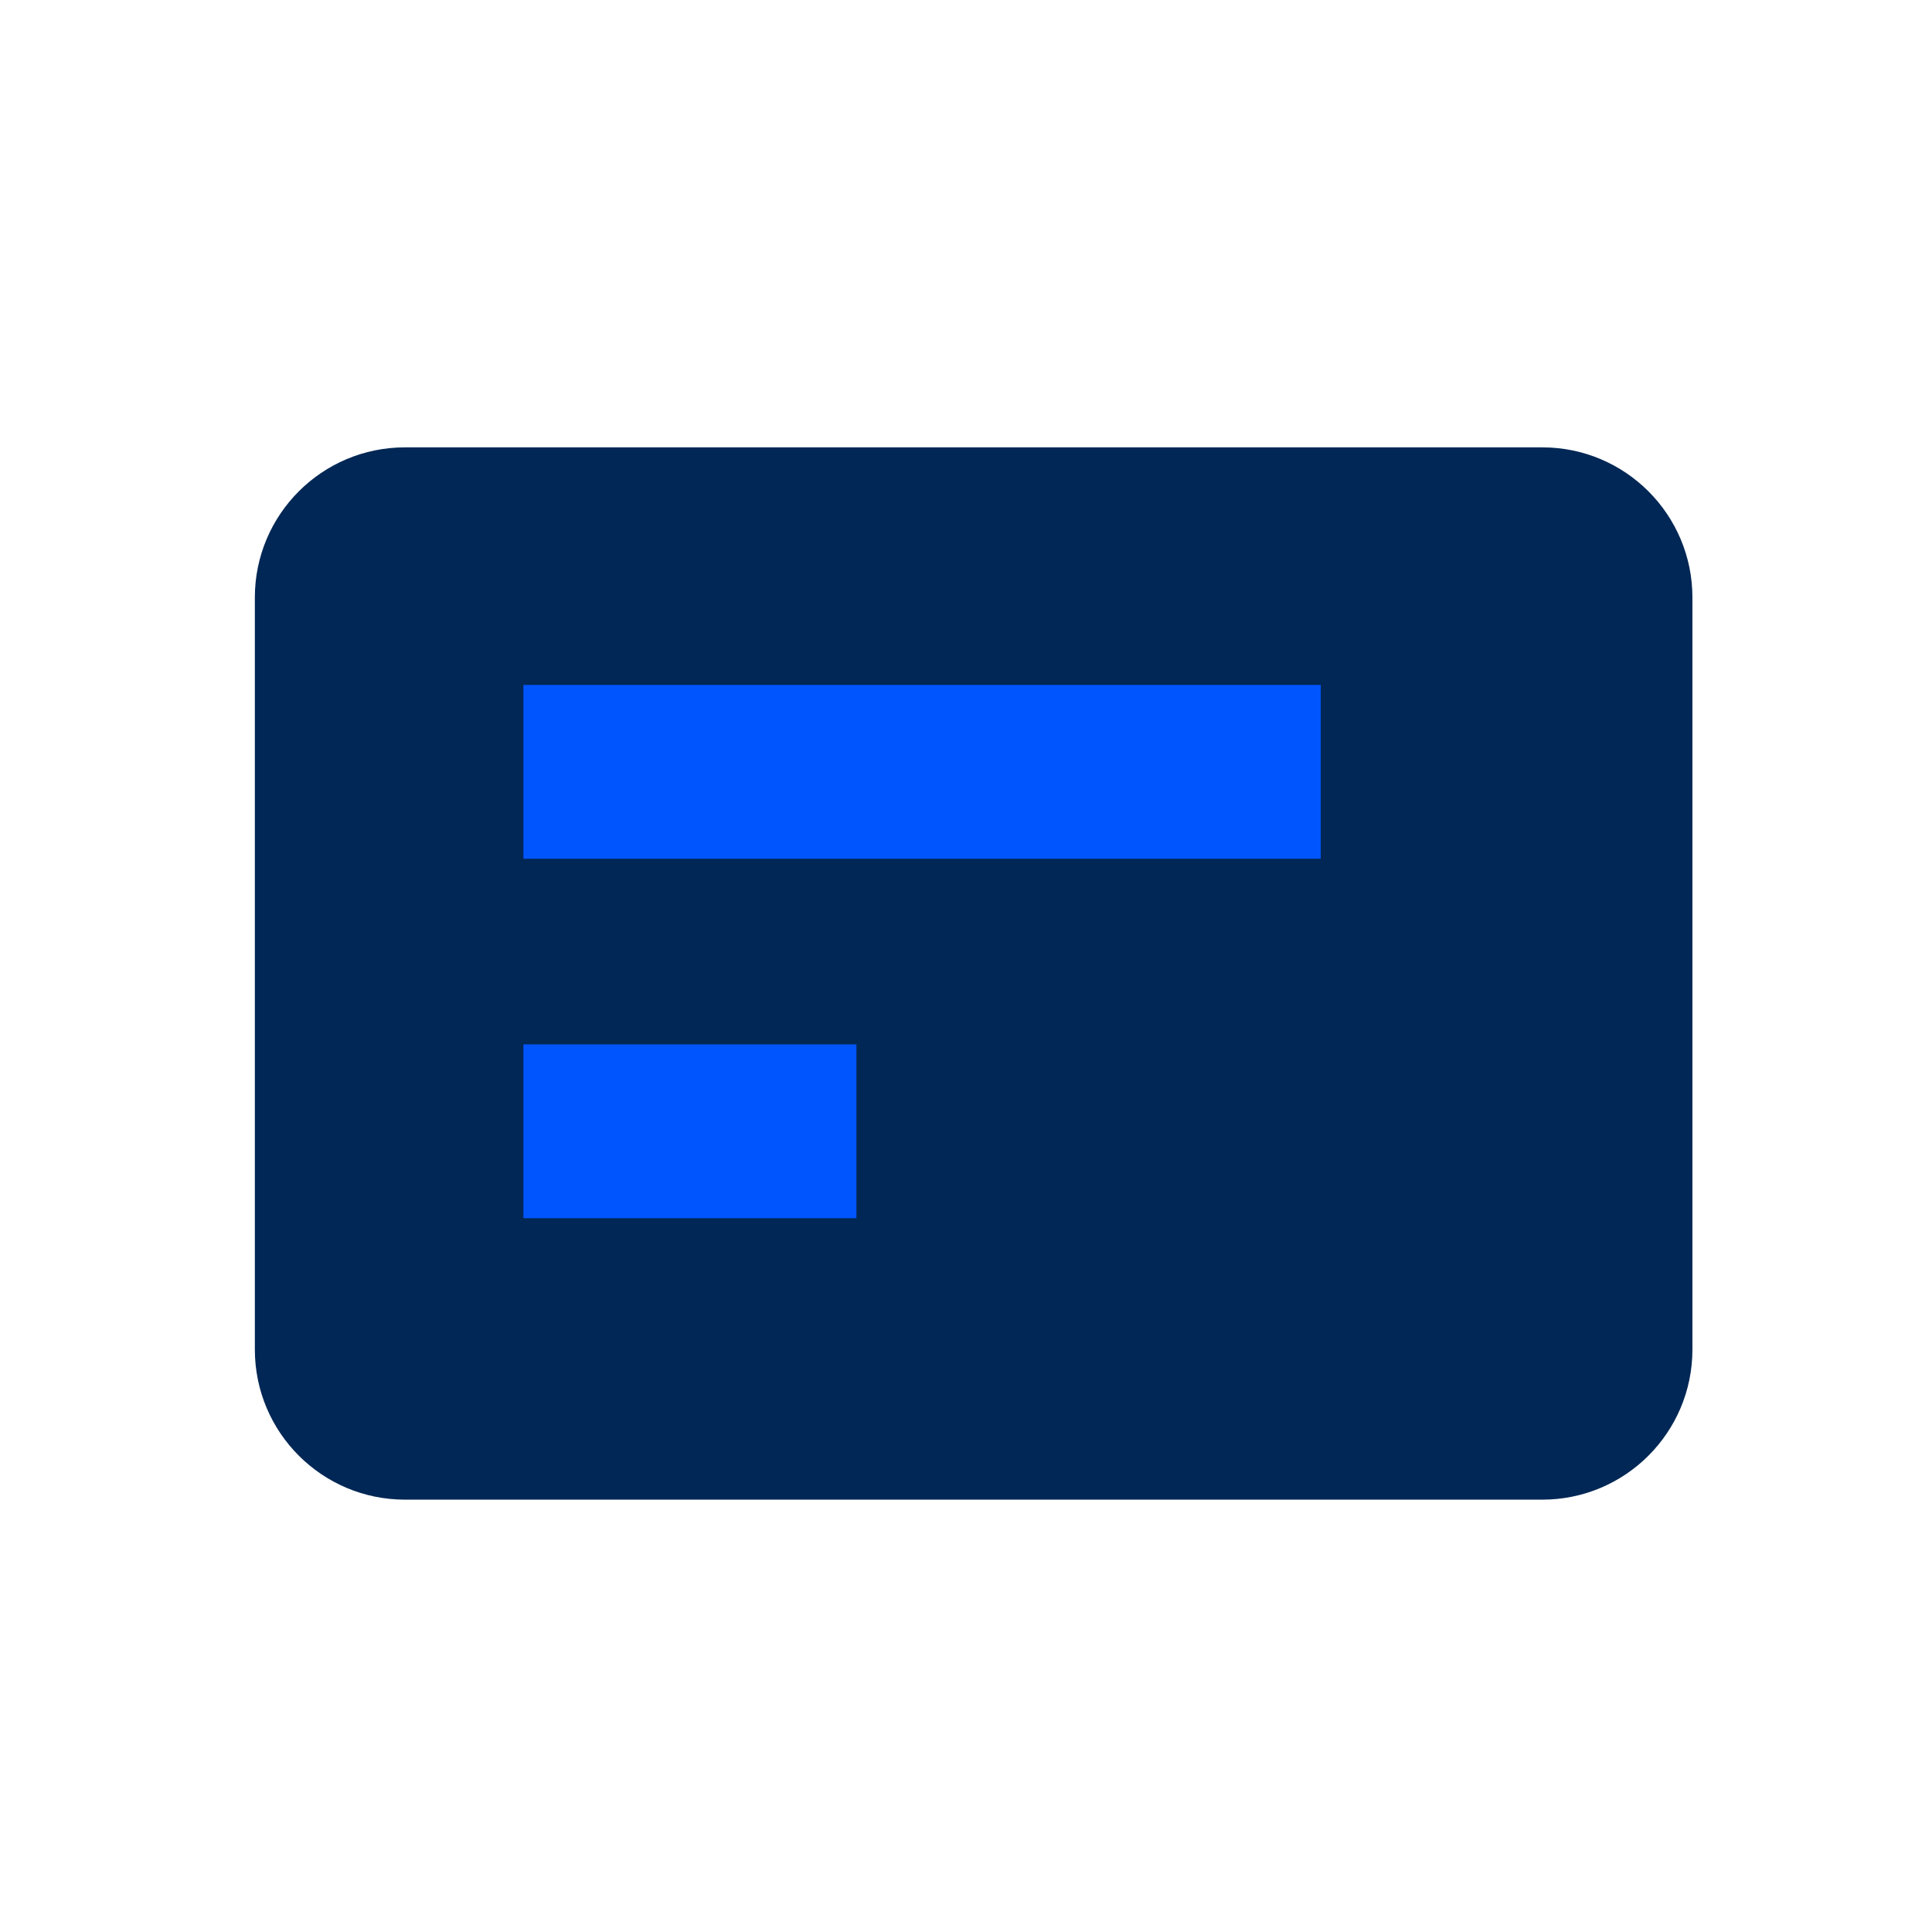
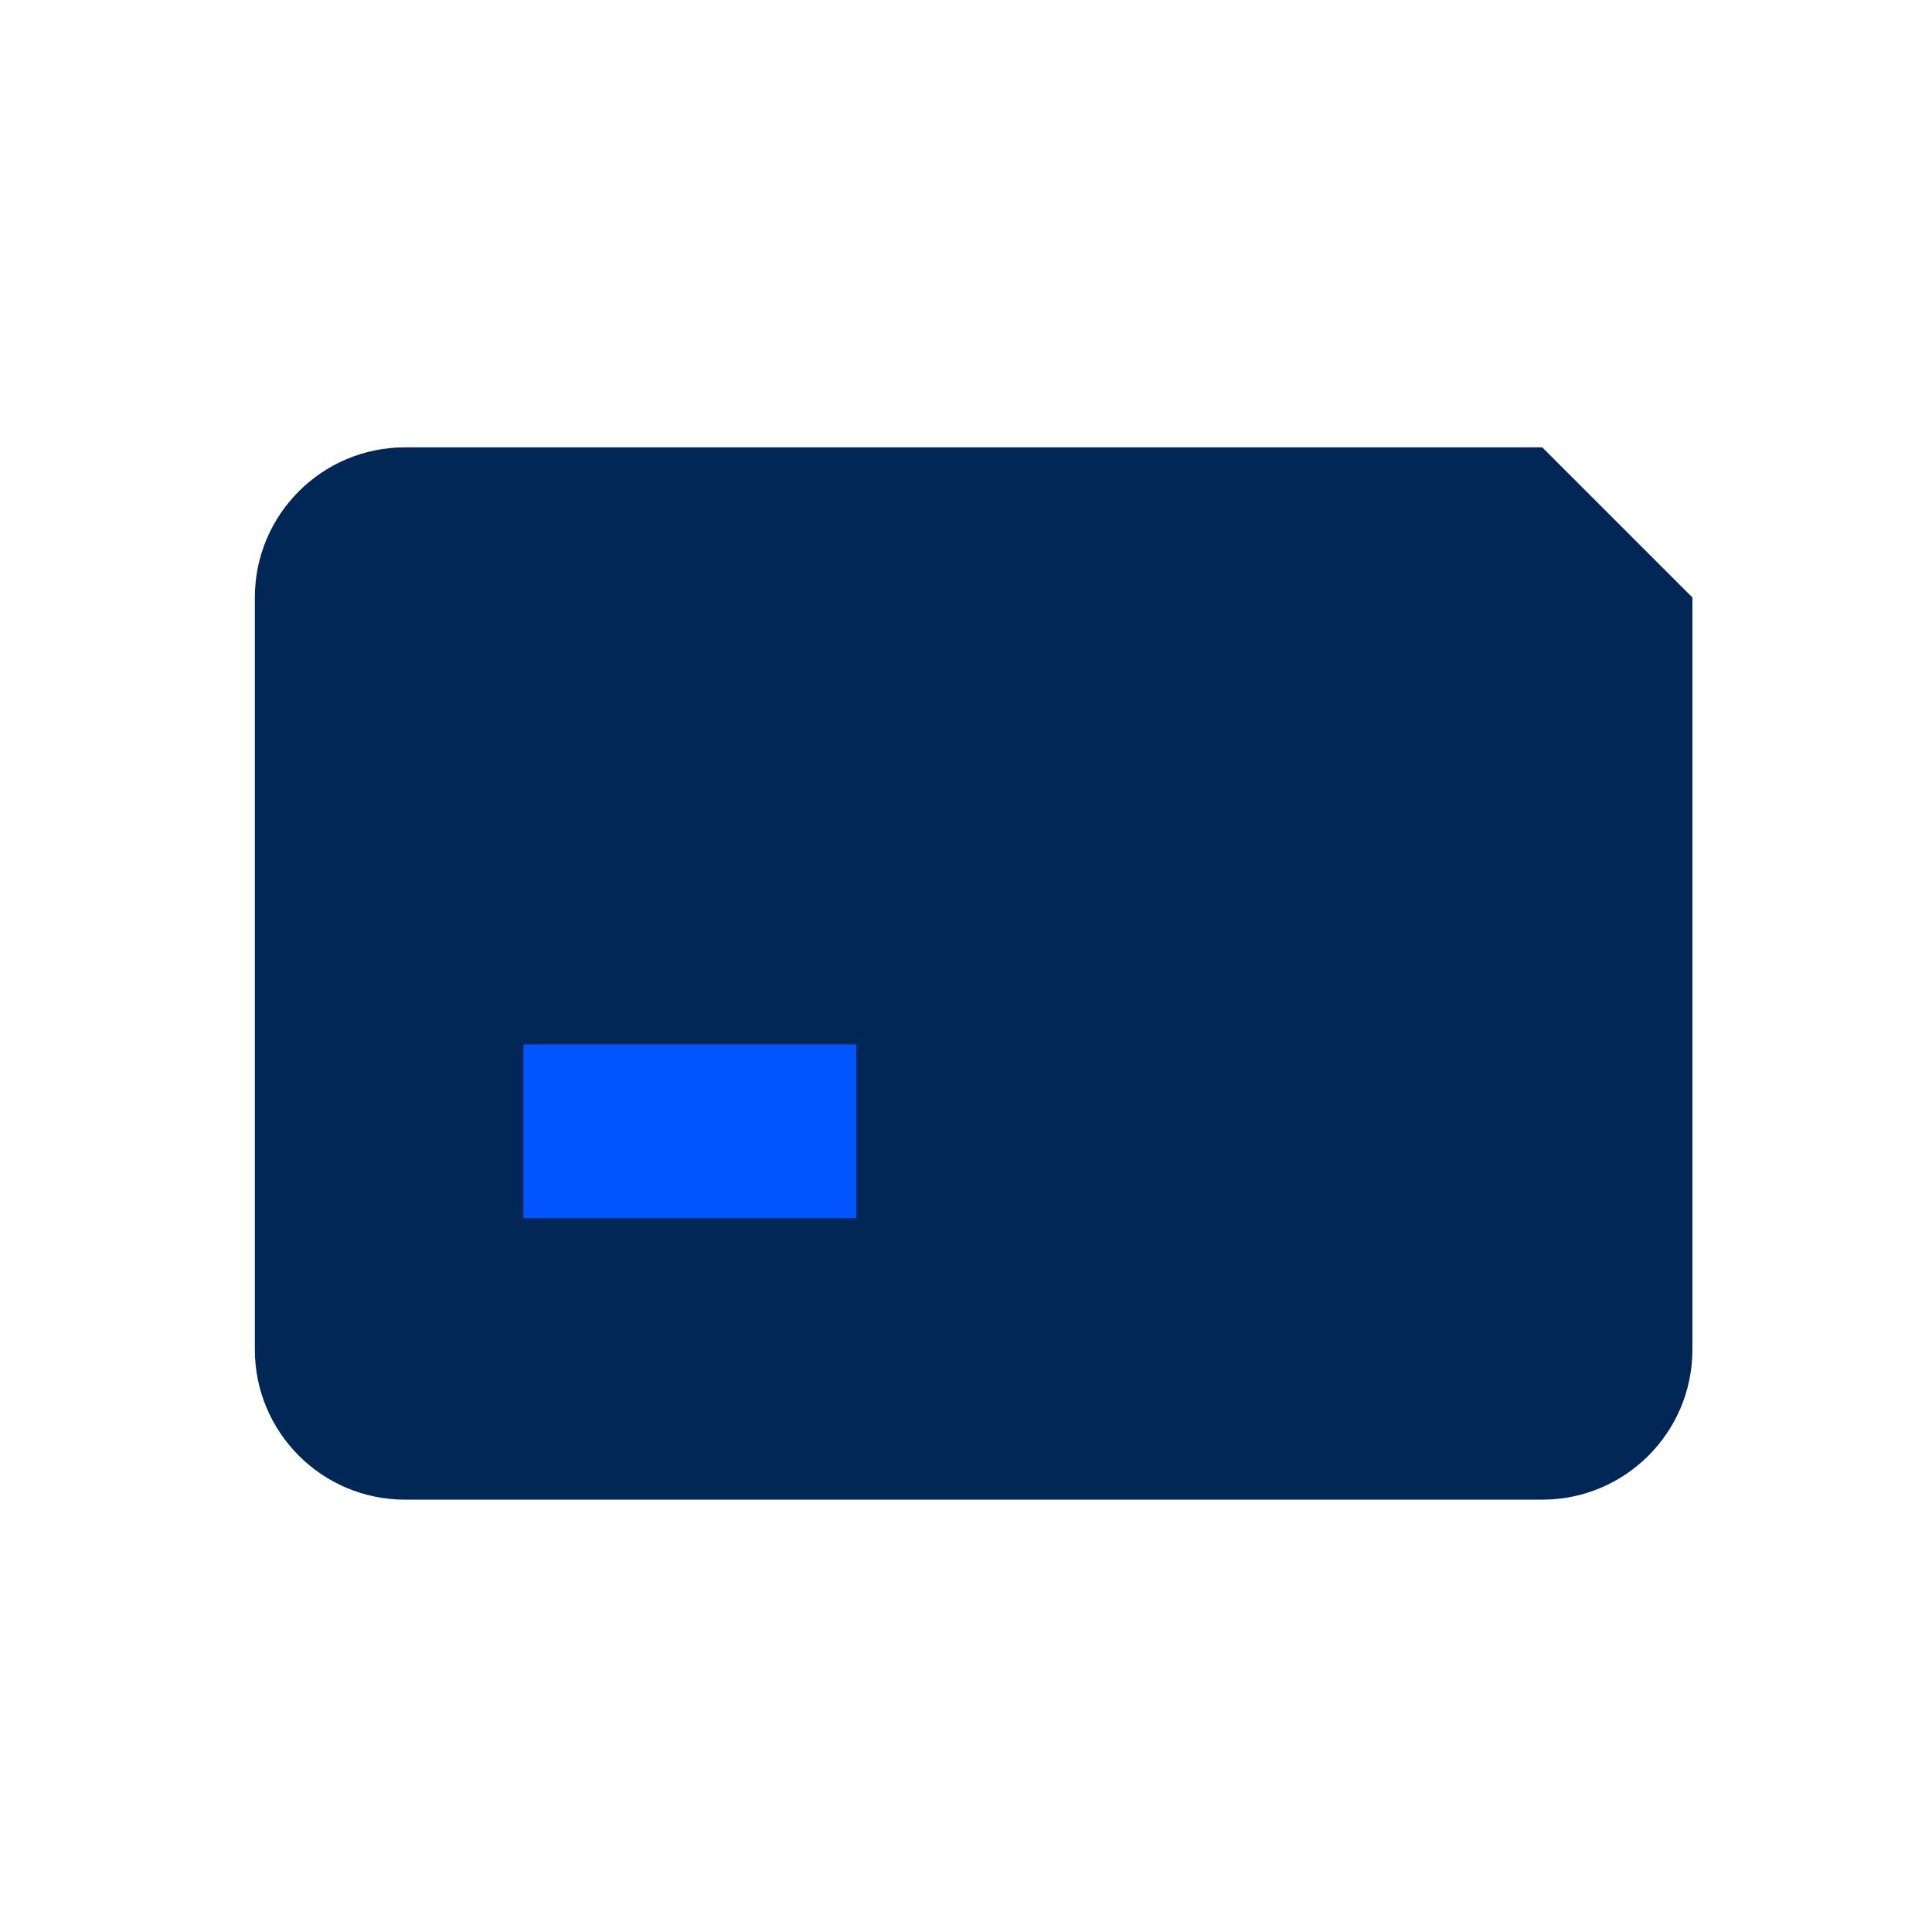
<svg xmlns="http://www.w3.org/2000/svg" width="101" height="101" viewBox="0 0 101 101" fill="none">
  <g clip-path="url(#clip0_98_515)">
-     <path d="M80.626 23.387H21.172C16.837 23.387 13.323 26.9 13.323 31.235V70.55C13.323 74.884 16.837 78.398 21.172 78.398H80.626C84.961 78.398 88.475 74.884 88.475 70.55V31.235C88.475 26.9 84.961 23.387 80.626 23.387Z" fill="#002755" />
-     <path d="M69.045 35.806H27.363V44.893H69.045V35.806Z" fill="#0055FF" />
+     <path d="M80.626 23.387H21.172C16.837 23.387 13.323 26.9 13.323 31.235V70.55C13.323 74.884 16.837 78.398 21.172 78.398H80.626C84.961 78.398 88.475 74.884 88.475 70.55V31.235Z" fill="#002755" />
    <path d="M44.771 54.598H27.363V63.684H44.771V54.598Z" fill="#0055FF" />
  </g>
  <defs>
    <clipPath id="clip0_98_515">
      <rect width="75.151" height="55.012" fill="white" transform="translate(13.323 23.387)" />
    </clipPath>
  </defs>
</svg>